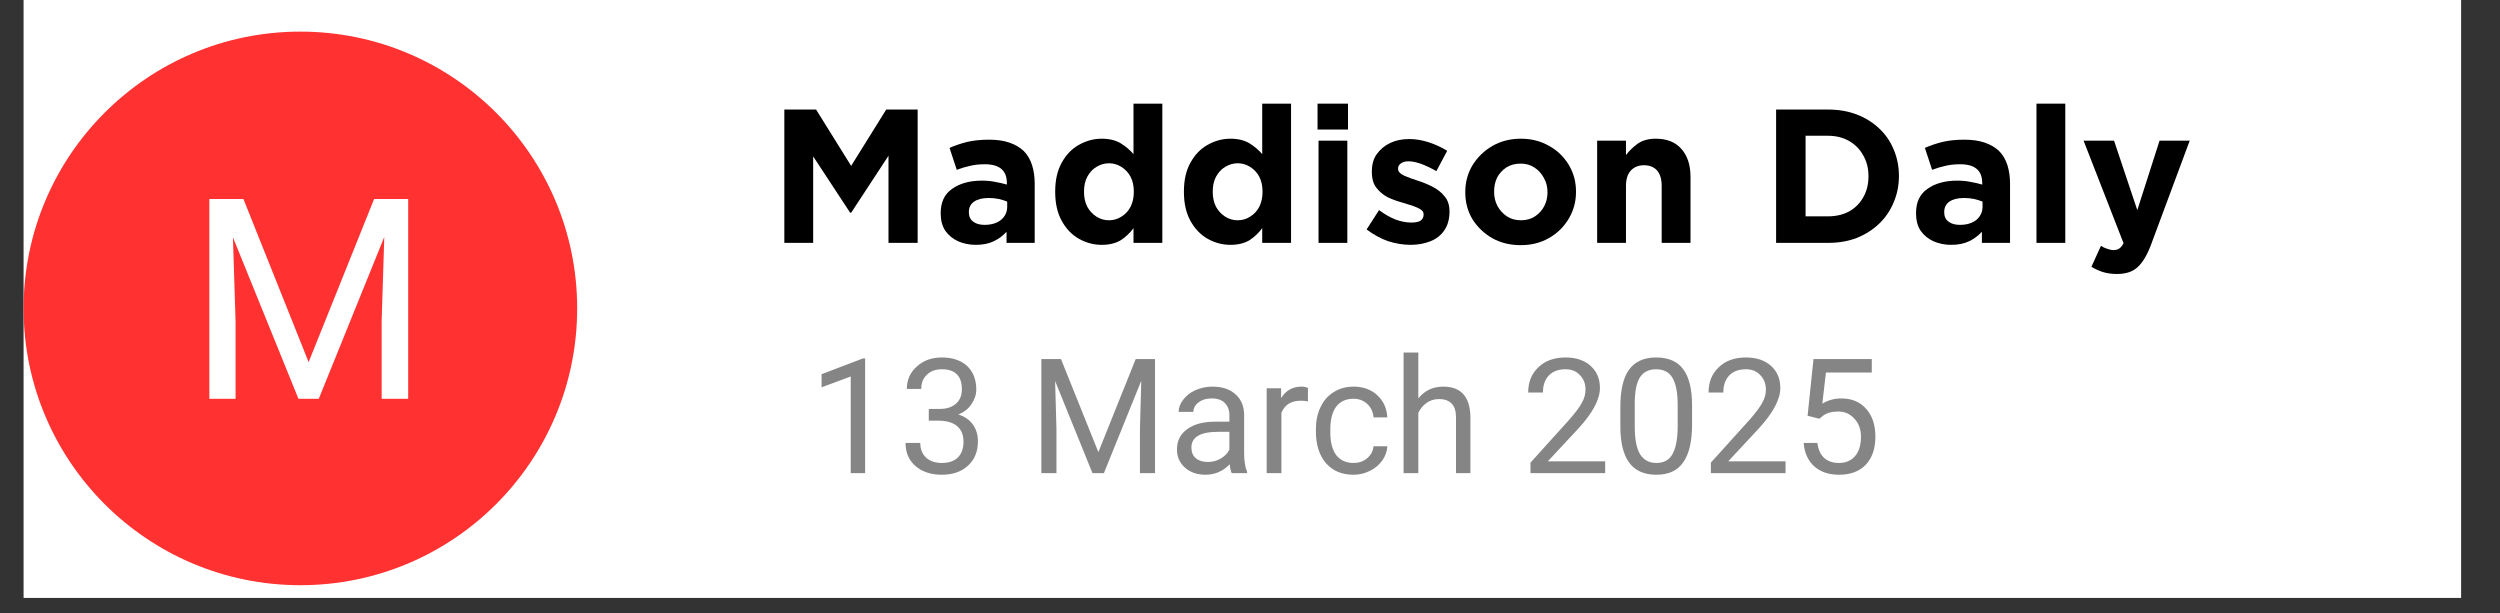
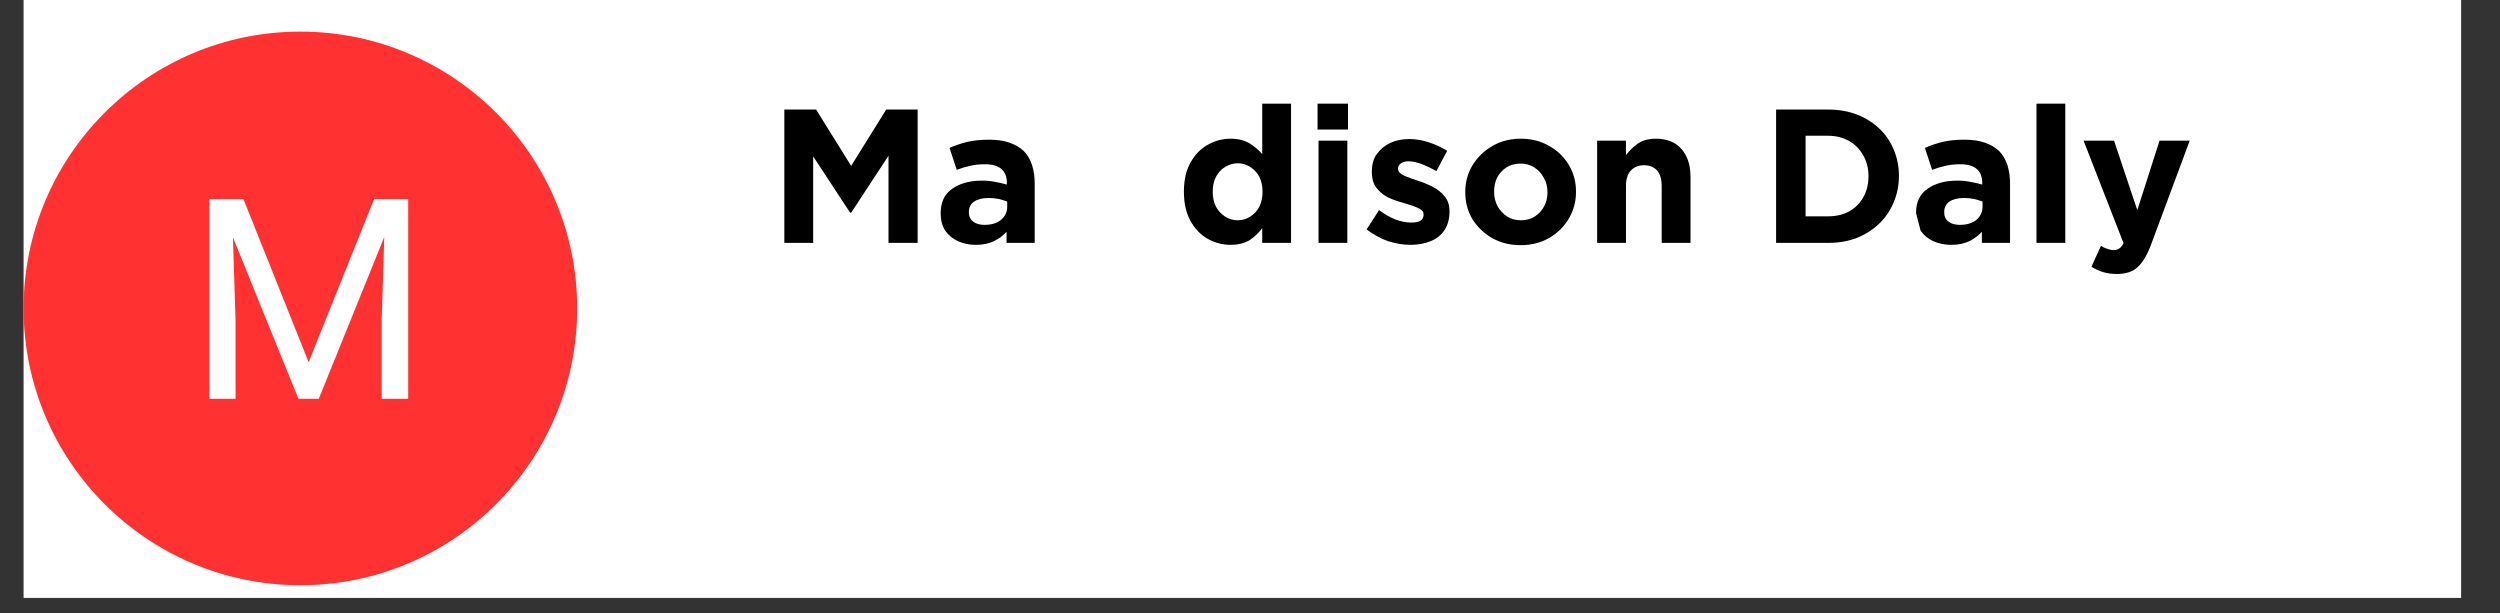
<svg xmlns="http://www.w3.org/2000/svg" width="159" zoomAndPan="magnify" viewBox="0 0 119.25 29.25" height="39" preserveAspectRatio="xMidYMid meet" version="1.2">
  <rect x="0" y="0" width="119.25" height="29.25" fill="#333333" stroke="none" />
  <defs>
    <clipPath id="b4b2c01325">
      <path d="M 1.125 0 L 117.395 0 L 117.395 28.52 L 1.125 28.52 Z M 1.125 0 " />
    </clipPath>
    <clipPath id="11c1a61499">
      <path d="M 1.125 1.508 L 27.531 1.508 L 27.531 27.914 L 1.125 27.914 Z M 1.125 1.508 " />
    </clipPath>
    <clipPath id="12292b43cf">
      <path d="M 14.328 1.508 C 7.035 1.508 1.125 7.422 1.125 14.711 C 1.125 22.004 7.035 27.914 14.328 27.914 C 21.621 27.914 27.531 22.004 27.531 14.711 C 27.531 7.422 21.621 1.508 14.328 1.508 Z M 14.328 1.508 " />
    </clipPath>
    <clipPath id="8ba27a8658">
      <path d="M 0.125 0.508 L 26.531 0.508 L 26.531 26.914 L 0.125 26.914 Z M 0.125 0.508 " />
    </clipPath>
    <clipPath id="30fdb3c3e3">
      <path d="M 13.328 0.508 C 6.035 0.508 0.125 6.422 0.125 13.711 C 0.125 21.004 6.035 26.914 13.328 26.914 C 20.621 26.914 26.531 21.004 26.531 13.711 C 26.531 6.422 20.621 0.508 13.328 0.508 Z M 13.328 0.508 " />
    </clipPath>
    <clipPath id="1381b2e1b8">
      <rect x="0" width="27" y="0" height="27" />
    </clipPath>
    <clipPath id="d89185b26a">
      <rect x="0" width="70" y="0" height="12" />
    </clipPath>
    <filter x="0%" y="0%" width="100%" filterUnits="objectBoundingBox" id="eeb6572b76" height="100%">
      <feColorMatrix values="0 0 0 0 1 0 0 0 0 1 0 0 0 0 1 0 0 0 1 0" type="matrix" in="SourceGraphic" />
    </filter>
    <clipPath id="b51a8359dc">
      <path d="M 0.461 0.68 L 54.277 0.68 L 54.277 9.805 L 0.461 9.805 Z M 0.461 0.68 " />
    </clipPath>
    <clipPath id="c833944847">
      <path d="M 0.461 7 L 1 7 L 1 8 L 0.461 8 Z M 0.461 7 " />
    </clipPath>
    <clipPath id="e425ef908e">
-       <rect x="0" width="55" y="0" height="10" />
-     </clipPath>
+       </clipPath>
    <clipPath id="f740ede35b">
      <rect x="0" width="55" y="0" height="10" />
    </clipPath>
    <clipPath id="8e975f9163">
      <rect x="0" width="13" y="0" height="17" />
    </clipPath>
  </defs>
  <g id="2748fb183f">
    <g clip-rule="nonzero" clip-path="url(#b4b2c01325)">
      <path style=" stroke:none;fill-rule:nonzero;fill:#ffffff;fill-opacity:1;" d="M 1.125 0 L 117.395 0 L 117.395 28.52 L 1.125 28.52 Z M 1.125 0 " />
    </g>
    <g clip-rule="nonzero" clip-path="url(#11c1a61499)">
      <g clip-rule="nonzero" clip-path="url(#12292b43cf)">
        <g transform="matrix(1,0,0,1,1,1)">
          <g clip-path="url(#1381b2e1b8)">
            <g clip-rule="nonzero" clip-path="url(#8ba27a8658)">
              <g clip-rule="nonzero" clip-path="url(#30fdb3c3e3)">
                <path style=" stroke:none;fill-rule:nonzero;fill:#ff3131;fill-opacity:1;" d="M 0.125 0.508 L 26.531 0.508 L 26.531 26.914 L 0.125 26.914 Z M 0.125 0.508 " />
              </g>
            </g>
          </g>
        </g>
      </g>
    </g>
    <g transform="matrix(1,0,0,1,36,3)">
      <g clip-path="url(#d89185b26a)">
        <g style="fill:#000000;fill-opacity:1;">
          <g transform="translate(0.647, 8.585)">
            <path style="stroke:none" d="M 0.766 0 L 0.766 -6.359 L 2.281 -6.359 L 3.953 -3.672 L 5.625 -6.359 L 7.125 -6.359 L 7.125 0 L 5.734 0 L 5.734 -4.156 L 3.953 -1.438 L 3.906 -1.438 L 2.141 -4.125 L 2.141 0 Z M 0.766 0 " />
          </g>
        </g>
        <g style="fill:#000000;fill-opacity:1;">
          <g transform="translate(8.543, 8.585)">
            <path style="stroke:none" d="M 2 0.094 C 1.695 0.094 1.414 0.035 1.156 -0.078 C 0.906 -0.191 0.703 -0.359 0.547 -0.578 C 0.398 -0.805 0.328 -1.082 0.328 -1.406 L 0.328 -1.422 C 0.328 -1.941 0.508 -2.328 0.875 -2.578 C 1.238 -2.836 1.711 -2.969 2.297 -2.969 C 2.547 -2.969 2.758 -2.945 2.938 -2.906 C 3.125 -2.875 3.305 -2.832 3.484 -2.781 L 3.484 -2.859 C 3.484 -3.453 3.133 -3.75 2.438 -3.75 C 2.164 -3.75 1.926 -3.723 1.719 -3.672 C 1.52 -3.629 1.312 -3.566 1.094 -3.484 L 0.75 -4.531 C 1.008 -4.645 1.285 -4.738 1.578 -4.812 C 1.867 -4.883 2.223 -4.922 2.641 -4.922 C 3.016 -4.922 3.336 -4.875 3.609 -4.781 C 3.879 -4.688 4.102 -4.555 4.281 -4.391 C 4.469 -4.203 4.602 -3.973 4.688 -3.703 C 4.77 -3.441 4.812 -3.148 4.812 -2.828 L 4.812 0 L 3.469 0 L 3.469 -0.531 C 3.301 -0.344 3.098 -0.191 2.859 -0.078 C 2.629 0.035 2.344 0.094 2 0.094 Z M 2.422 -0.859 C 2.742 -0.859 3.004 -0.938 3.203 -1.094 C 3.398 -1.258 3.5 -1.469 3.5 -1.719 L 3.5 -1.969 C 3.375 -2.02 3.238 -2.062 3.094 -2.094 C 2.945 -2.125 2.789 -2.141 2.625 -2.141 C 2.32 -2.141 2.086 -2.082 1.922 -1.969 C 1.754 -1.852 1.672 -1.688 1.672 -1.469 L 1.672 -1.453 C 1.672 -1.266 1.738 -1.117 1.875 -1.016 C 2.008 -0.91 2.191 -0.859 2.422 -0.859 Z M 2.422 -0.859 " />
          </g>
        </g>
        <g style="fill:#000000;fill-opacity:1;">
          <g transform="translate(13.927, 8.585)">
-             <path style="stroke:none" d="M 2.625 0.094 C 2.25 0.094 1.891 0 1.547 -0.188 C 1.203 -0.383 0.926 -0.672 0.719 -1.047 C 0.508 -1.43 0.406 -1.891 0.406 -2.422 L 0.406 -2.453 C 0.406 -2.992 0.508 -3.453 0.719 -3.828 C 0.926 -4.203 1.195 -4.484 1.531 -4.672 C 1.875 -4.867 2.238 -4.969 2.625 -4.969 C 2.988 -4.969 3.289 -4.895 3.531 -4.75 C 3.77 -4.602 3.973 -4.43 4.141 -4.234 L 4.141 -6.641 L 5.516 -6.641 L 5.516 0 L 4.141 0 L 4.141 -0.703 C 3.973 -0.473 3.77 -0.281 3.531 -0.125 C 3.289 0.02 2.988 0.094 2.625 0.094 Z M 2.969 -1.078 C 3.188 -1.078 3.383 -1.133 3.562 -1.25 C 3.75 -1.363 3.895 -1.52 4 -1.719 C 4.102 -1.926 4.156 -2.16 4.156 -2.422 L 4.156 -2.453 C 4.156 -2.723 4.102 -2.957 4 -3.156 C 3.895 -3.352 3.75 -3.508 3.562 -3.625 C 3.383 -3.738 3.188 -3.797 2.969 -3.797 C 2.758 -3.797 2.562 -3.738 2.375 -3.625 C 2.195 -3.52 2.051 -3.363 1.938 -3.156 C 1.832 -2.957 1.781 -2.723 1.781 -2.453 L 1.781 -2.422 C 1.781 -2.16 1.832 -1.926 1.938 -1.719 C 2.051 -1.52 2.195 -1.363 2.375 -1.25 C 2.562 -1.133 2.758 -1.078 2.969 -1.078 Z M 2.969 -1.078 " />
-           </g>
+             </g>
        </g>
        <g style="fill:#000000;fill-opacity:1;">
          <g transform="translate(20.067, 8.585)">
            <path style="stroke:none" d="M 2.625 0.094 C 2.25 0.094 1.891 0 1.547 -0.188 C 1.203 -0.383 0.926 -0.672 0.719 -1.047 C 0.508 -1.43 0.406 -1.891 0.406 -2.422 L 0.406 -2.453 C 0.406 -2.992 0.508 -3.453 0.719 -3.828 C 0.926 -4.203 1.195 -4.484 1.531 -4.672 C 1.875 -4.867 2.238 -4.969 2.625 -4.969 C 2.988 -4.969 3.289 -4.895 3.531 -4.75 C 3.77 -4.602 3.973 -4.43 4.141 -4.234 L 4.141 -6.641 L 5.516 -6.641 L 5.516 0 L 4.141 0 L 4.141 -0.703 C 3.973 -0.473 3.77 -0.281 3.531 -0.125 C 3.289 0.02 2.988 0.094 2.625 0.094 Z M 2.969 -1.078 C 3.188 -1.078 3.383 -1.133 3.562 -1.25 C 3.75 -1.363 3.895 -1.52 4 -1.719 C 4.102 -1.926 4.156 -2.16 4.156 -2.422 L 4.156 -2.453 C 4.156 -2.723 4.102 -2.957 4 -3.156 C 3.895 -3.352 3.75 -3.508 3.562 -3.625 C 3.383 -3.738 3.188 -3.797 2.969 -3.797 C 2.758 -3.797 2.562 -3.738 2.375 -3.625 C 2.195 -3.52 2.051 -3.363 1.938 -3.156 C 1.832 -2.957 1.781 -2.723 1.781 -2.453 L 1.781 -2.422 C 1.781 -2.16 1.832 -1.926 1.938 -1.719 C 2.051 -1.52 2.195 -1.363 2.375 -1.25 C 2.562 -1.133 2.758 -1.078 2.969 -1.078 Z M 2.969 -1.078 " />
          </g>
        </g>
        <g style="fill:#000000;fill-opacity:1;">
          <g transform="translate(26.206, 8.585)">
            <path style="stroke:none" d="M 0.641 -5.406 L 0.641 -6.641 L 2.094 -6.641 L 2.094 -5.406 Z M 0.688 0 L 0.688 -4.875 L 2.062 -4.875 L 2.062 0 Z M 0.688 0 " />
          </g>
        </g>
        <g style="fill:#000000;fill-opacity:1;">
          <g transform="translate(28.953, 8.585)">
            <path style="stroke:none" d="M 2.328 0.094 C 1.984 0.094 1.629 0.035 1.266 -0.078 C 0.91 -0.203 0.566 -0.391 0.234 -0.641 L 0.828 -1.562 C 1.098 -1.363 1.363 -1.211 1.625 -1.109 C 1.883 -1.016 2.129 -0.969 2.359 -0.969 C 2.566 -0.969 2.719 -1 2.812 -1.062 C 2.906 -1.133 2.953 -1.227 2.953 -1.344 L 2.953 -1.359 C 2.953 -1.461 2.906 -1.539 2.812 -1.594 C 2.719 -1.656 2.594 -1.711 2.438 -1.766 C 2.281 -1.816 2.113 -1.867 1.938 -1.922 C 1.707 -1.984 1.477 -2.066 1.25 -2.172 C 1.031 -2.285 0.848 -2.438 0.703 -2.625 C 0.555 -2.812 0.484 -3.066 0.484 -3.391 L 0.484 -3.406 C 0.484 -3.738 0.562 -4.016 0.719 -4.234 C 0.883 -4.461 1.098 -4.641 1.359 -4.766 C 1.629 -4.891 1.93 -4.953 2.266 -4.953 C 2.578 -4.953 2.891 -4.898 3.203 -4.797 C 3.523 -4.691 3.816 -4.555 4.078 -4.391 L 3.562 -3.422 C 3.312 -3.566 3.07 -3.68 2.844 -3.766 C 2.613 -3.848 2.41 -3.891 2.234 -3.891 C 2.066 -3.891 1.941 -3.852 1.859 -3.781 C 1.773 -3.719 1.734 -3.641 1.734 -3.547 L 1.734 -3.531 C 1.734 -3.406 1.832 -3.297 2.031 -3.203 C 2.227 -3.117 2.457 -3.035 2.719 -2.953 C 2.945 -2.879 3.172 -2.785 3.391 -2.672 C 3.617 -2.555 3.805 -2.406 3.953 -2.219 C 4.109 -2.039 4.188 -1.801 4.188 -1.5 L 4.188 -1.484 C 4.188 -1.129 4.102 -0.832 3.938 -0.594 C 3.781 -0.363 3.562 -0.191 3.281 -0.078 C 3 0.035 2.68 0.094 2.328 0.094 Z M 2.328 0.094 " />
          </g>
        </g>
        <g style="fill:#000000;fill-opacity:1;">
          <g transform="translate(33.519, 8.585)">
            <path style="stroke:none" d="M 3.016 0.109 C 2.516 0.109 2.066 0 1.672 -0.219 C 1.273 -0.445 0.957 -0.75 0.719 -1.125 C 0.488 -1.508 0.375 -1.938 0.375 -2.406 L 0.375 -2.422 C 0.375 -2.891 0.488 -3.316 0.719 -3.703 C 0.957 -4.086 1.273 -4.395 1.672 -4.625 C 2.066 -4.852 2.52 -4.969 3.031 -4.969 C 3.531 -4.969 3.977 -4.852 4.375 -4.625 C 4.77 -4.406 5.082 -4.102 5.312 -3.719 C 5.539 -3.344 5.656 -2.922 5.656 -2.453 L 5.656 -2.422 C 5.656 -1.961 5.539 -1.539 5.312 -1.156 C 5.082 -0.77 4.77 -0.461 4.375 -0.234 C 3.977 -0.004 3.523 0.109 3.016 0.109 Z M 3.031 -1.078 C 3.289 -1.078 3.516 -1.141 3.703 -1.266 C 3.891 -1.391 4.035 -1.551 4.141 -1.75 C 4.242 -1.945 4.297 -2.164 4.297 -2.406 L 4.297 -2.422 C 4.297 -2.672 4.238 -2.895 4.125 -3.094 C 4.02 -3.301 3.867 -3.469 3.672 -3.594 C 3.484 -3.719 3.266 -3.781 3.016 -3.781 C 2.754 -3.781 2.523 -3.719 2.328 -3.594 C 2.141 -3.469 1.992 -3.305 1.891 -3.109 C 1.797 -2.91 1.75 -2.691 1.75 -2.453 L 1.75 -2.422 C 1.75 -2.191 1.801 -1.973 1.906 -1.766 C 2.02 -1.555 2.172 -1.391 2.359 -1.266 C 2.547 -1.141 2.77 -1.078 3.031 -1.078 Z M 3.031 -1.078 " />
          </g>
        </g>
        <g style="fill:#000000;fill-opacity:1;">
          <g transform="translate(39.559, 8.585)">
            <path style="stroke:none" d="M 0.625 0 L 0.625 -4.875 L 2 -4.875 L 2 -4.188 C 2.156 -4.395 2.344 -4.578 2.562 -4.734 C 2.789 -4.891 3.078 -4.969 3.422 -4.969 C 3.953 -4.969 4.359 -4.805 4.641 -4.484 C 4.93 -4.16 5.078 -3.719 5.078 -3.156 L 5.078 0 L 3.703 0 L 3.703 -2.719 C 3.703 -3.039 3.629 -3.285 3.484 -3.453 C 3.336 -3.617 3.129 -3.703 2.859 -3.703 C 2.598 -3.703 2.391 -3.617 2.234 -3.453 C 2.078 -3.285 2 -3.039 2 -2.719 L 2 0 Z M 0.625 0 " />
          </g>
        </g>
        <g style="fill:#000000;fill-opacity:1;">
          <g transform="translate(45.226, 8.585)">
            <path style="stroke:none" d="" />
          </g>
        </g>
        <g style="fill:#000000;fill-opacity:1;">
          <g transform="translate(47.954, 8.585)">
            <path style="stroke:none" d="M 0.766 0 L 0.766 -6.359 L 3.25 -6.359 C 3.75 -6.359 4.203 -6.281 4.609 -6.125 C 5.023 -5.969 5.383 -5.742 5.688 -5.453 C 5.988 -5.172 6.219 -4.836 6.375 -4.453 C 6.539 -4.066 6.625 -3.648 6.625 -3.203 L 6.625 -3.188 C 6.625 -2.738 6.539 -2.32 6.375 -1.938 C 6.219 -1.551 5.988 -1.211 5.688 -0.922 C 5.383 -0.629 5.023 -0.398 4.609 -0.234 C 4.203 -0.078 3.75 0 3.25 0 Z M 3.25 -5.109 L 2.172 -5.109 L 2.172 -1.266 L 3.25 -1.266 C 3.625 -1.266 3.957 -1.344 4.25 -1.5 C 4.539 -1.664 4.766 -1.891 4.922 -2.172 C 5.086 -2.453 5.172 -2.785 5.172 -3.172 L 5.172 -3.188 C 5.172 -3.562 5.086 -3.891 4.922 -4.172 C 4.766 -4.461 4.539 -4.691 4.25 -4.859 C 3.957 -5.023 3.625 -5.109 3.25 -5.109 Z M 3.25 -5.109 " />
          </g>
        </g>
        <g style="fill:#000000;fill-opacity:1;">
          <g transform="translate(55.067, 8.585)">
-             <path style="stroke:none" d="M 2 0.094 C 1.695 0.094 1.414 0.035 1.156 -0.078 C 0.906 -0.191 0.703 -0.359 0.547 -0.578 C 0.398 -0.805 0.328 -1.082 0.328 -1.406 L 0.328 -1.422 C 0.328 -1.941 0.508 -2.328 0.875 -2.578 C 1.238 -2.836 1.711 -2.969 2.297 -2.969 C 2.547 -2.969 2.758 -2.945 2.938 -2.906 C 3.125 -2.875 3.305 -2.832 3.484 -2.781 L 3.484 -2.859 C 3.484 -3.453 3.133 -3.75 2.438 -3.75 C 2.164 -3.75 1.926 -3.723 1.719 -3.672 C 1.52 -3.629 1.312 -3.566 1.094 -3.484 L 0.75 -4.531 C 1.008 -4.645 1.285 -4.738 1.578 -4.812 C 1.867 -4.883 2.223 -4.922 2.641 -4.922 C 3.016 -4.922 3.336 -4.875 3.609 -4.781 C 3.879 -4.688 4.102 -4.555 4.281 -4.391 C 4.469 -4.203 4.602 -3.973 4.688 -3.703 C 4.77 -3.441 4.812 -3.148 4.812 -2.828 L 4.812 0 L 3.469 0 L 3.469 -0.531 C 3.301 -0.344 3.098 -0.191 2.859 -0.078 C 2.629 0.035 2.344 0.094 2 0.094 Z M 2.422 -0.859 C 2.742 -0.859 3.004 -0.938 3.203 -1.094 C 3.398 -1.258 3.5 -1.469 3.5 -1.719 L 3.5 -1.969 C 3.375 -2.02 3.238 -2.062 3.094 -2.094 C 2.945 -2.125 2.789 -2.141 2.625 -2.141 C 2.32 -2.141 2.086 -2.082 1.922 -1.969 C 1.754 -1.852 1.672 -1.688 1.672 -1.469 L 1.672 -1.453 C 1.672 -1.266 1.738 -1.117 1.875 -1.016 C 2.008 -0.91 2.191 -0.859 2.422 -0.859 Z M 2.422 -0.859 " />
+             <path style="stroke:none" d="M 2 0.094 C 1.695 0.094 1.414 0.035 1.156 -0.078 C 0.906 -0.191 0.703 -0.359 0.547 -0.578 L 0.328 -1.422 C 0.328 -1.941 0.508 -2.328 0.875 -2.578 C 1.238 -2.836 1.711 -2.969 2.297 -2.969 C 2.547 -2.969 2.758 -2.945 2.938 -2.906 C 3.125 -2.875 3.305 -2.832 3.484 -2.781 L 3.484 -2.859 C 3.484 -3.453 3.133 -3.75 2.438 -3.75 C 2.164 -3.75 1.926 -3.723 1.719 -3.672 C 1.52 -3.629 1.312 -3.566 1.094 -3.484 L 0.75 -4.531 C 1.008 -4.645 1.285 -4.738 1.578 -4.812 C 1.867 -4.883 2.223 -4.922 2.641 -4.922 C 3.016 -4.922 3.336 -4.875 3.609 -4.781 C 3.879 -4.688 4.102 -4.555 4.281 -4.391 C 4.469 -4.203 4.602 -3.973 4.688 -3.703 C 4.77 -3.441 4.812 -3.148 4.812 -2.828 L 4.812 0 L 3.469 0 L 3.469 -0.531 C 3.301 -0.344 3.098 -0.191 2.859 -0.078 C 2.629 0.035 2.344 0.094 2 0.094 Z M 2.422 -0.859 C 2.742 -0.859 3.004 -0.938 3.203 -1.094 C 3.398 -1.258 3.5 -1.469 3.5 -1.719 L 3.5 -1.969 C 3.375 -2.02 3.238 -2.062 3.094 -2.094 C 2.945 -2.125 2.789 -2.141 2.625 -2.141 C 2.32 -2.141 2.086 -2.082 1.922 -1.969 C 1.754 -1.852 1.672 -1.688 1.672 -1.469 L 1.672 -1.453 C 1.672 -1.266 1.738 -1.117 1.875 -1.016 C 2.008 -0.91 2.191 -0.859 2.422 -0.859 Z M 2.422 -0.859 " />
          </g>
        </g>
        <g style="fill:#000000;fill-opacity:1;">
          <g transform="translate(60.452, 8.585)">
            <path style="stroke:none" d="M 0.688 0 L 0.688 -6.641 L 2.062 -6.641 L 2.062 0 Z M 0.688 0 " />
          </g>
        </g>
        <g style="fill:#000000;fill-opacity:1;">
          <g transform="translate(63.199, 8.585)">
            <path style="stroke:none" d="M 2.75 -1.562 L 3.812 -4.875 L 5.25 -4.875 L 3.391 0.125 C 3.203 0.613 2.988 0.961 2.75 1.172 C 2.52 1.379 2.195 1.484 1.781 1.484 C 1.531 1.484 1.305 1.453 1.109 1.391 C 0.91 1.328 0.727 1.242 0.562 1.141 L 1.016 0.141 C 1.109 0.203 1.207 0.25 1.312 0.281 C 1.414 0.32 1.516 0.344 1.609 0.344 C 1.734 0.344 1.828 0.316 1.891 0.266 C 1.961 0.223 2.031 0.141 2.094 0.016 L 0.188 -4.875 L 1.641 -4.875 Z M 2.75 -1.562 " />
          </g>
        </g>
      </g>
    </g>
    <g mask="url(#801f1e67f5)" transform="matrix(1,0,0,1,36,15)">
      <g clip-path="url(#f740ede35b)">
        <g clip-rule="nonzero" clip-path="url(#b51a8359dc)">
          <g transform="matrix(1,0,0,1,-0,-0)">
            <g id="8a0ea525c5" clip-path="url(#e425ef908e)">
              <g clip-rule="nonzero" clip-path="url(#c833944847)">
                <g style="fill:#000000;fill-opacity:1;">
                  <g transform="translate(0.647, 7.567)">
                    <path style="stroke:none" d="" />
                  </g>
                </g>
              </g>
              <g style="fill:#000000;fill-opacity:1;">
                <g transform="translate(2.548, 7.567)">
                  <path style="stroke:none" d="M 2.719 0 L 2.031 0 L 2.031 -4.609 L 0.641 -4.094 L 0.641 -4.719 L 2.609 -5.469 L 2.719 -5.469 Z M 2.719 0 " />
                </g>
              </g>
              <g style="fill:#000000;fill-opacity:1;">
                <g transform="translate(6.85, 7.567)">
                  <path style="stroke:none" d="M 1.453 -3.062 L 1.984 -3.062 C 2.305 -3.062 2.562 -3.145 2.75 -3.312 C 2.938 -3.477 3.031 -3.707 3.031 -4 C 3.031 -4.633 2.711 -4.953 2.078 -4.953 C 1.773 -4.953 1.535 -4.863 1.359 -4.688 C 1.18 -4.52 1.094 -4.297 1.094 -4.016 L 0.406 -4.016 C 0.406 -4.441 0.562 -4.797 0.875 -5.078 C 1.188 -5.367 1.586 -5.516 2.078 -5.516 C 2.586 -5.516 2.988 -5.379 3.281 -5.109 C 3.57 -4.836 3.719 -4.461 3.719 -3.984 C 3.719 -3.742 3.641 -3.508 3.484 -3.281 C 3.336 -3.062 3.129 -2.898 2.859 -2.797 C 3.16 -2.703 3.391 -2.547 3.547 -2.328 C 3.711 -2.109 3.797 -1.836 3.797 -1.516 C 3.797 -1.023 3.633 -0.633 3.312 -0.344 C 3 -0.062 2.586 0.078 2.078 0.078 C 1.566 0.078 1.148 -0.055 0.828 -0.328 C 0.504 -0.609 0.344 -0.977 0.344 -1.438 L 1.047 -1.438 C 1.047 -1.145 1.141 -0.91 1.328 -0.734 C 1.516 -0.566 1.766 -0.484 2.078 -0.484 C 2.41 -0.484 2.664 -0.57 2.844 -0.75 C 3.02 -0.926 3.109 -1.176 3.109 -1.5 C 3.109 -1.82 3.008 -2.066 2.812 -2.234 C 2.625 -2.398 2.348 -2.488 1.984 -2.5 L 1.453 -2.5 Z M 1.453 -3.062 " />
                </g>
              </g>
              <g style="fill:#000000;fill-opacity:1;">
                <g transform="translate(11.152, 7.567)">
-                   <path style="stroke:none" d="" />
-                 </g>
+                   </g>
              </g>
              <g style="fill:#000000;fill-opacity:1;">
                <g transform="translate(13.048, 7.567)">
                  <path style="stroke:none" d="M 1.562 -5.438 L 3.344 -1 L 5.125 -5.438 L 6.047 -5.438 L 6.047 0 L 5.328 0 L 5.328 -2.125 L 5.391 -4.406 L 3.609 0 L 3.062 0 L 1.281 -4.391 L 1.344 -2.125 L 1.344 0 L 0.625 0 L 0.625 -5.438 Z M 1.562 -5.438 " />
                </g>
              </g>
              <g style="fill:#000000;fill-opacity:1;">
                <g transform="translate(19.736, 7.567)">
                  <path style="stroke:none" d="M 3.016 0 C 2.973 -0.082 2.941 -0.223 2.922 -0.422 C 2.598 -0.086 2.211 0.078 1.766 0.078 C 1.367 0.078 1.039 -0.035 0.781 -0.266 C 0.531 -0.492 0.406 -0.781 0.406 -1.125 C 0.406 -1.539 0.566 -1.863 0.891 -2.094 C 1.211 -2.332 1.66 -2.453 2.234 -2.453 L 2.906 -2.453 L 2.906 -2.766 C 2.906 -3.004 2.832 -3.195 2.688 -3.344 C 2.551 -3.488 2.344 -3.562 2.062 -3.562 C 1.812 -3.562 1.602 -3.5 1.438 -3.375 C 1.27 -3.25 1.188 -3.098 1.188 -2.922 L 0.484 -2.922 C 0.484 -3.117 0.555 -3.312 0.703 -3.5 C 0.848 -3.695 1.039 -3.848 1.281 -3.953 C 1.531 -4.066 1.801 -4.125 2.094 -4.125 C 2.562 -4.125 2.926 -4.004 3.188 -3.766 C 3.457 -3.535 3.598 -3.219 3.609 -2.812 L 3.609 -0.953 C 3.609 -0.578 3.656 -0.281 3.75 -0.062 L 3.75 0 Z M 1.875 -0.531 C 2.094 -0.531 2.297 -0.582 2.484 -0.688 C 2.68 -0.801 2.82 -0.945 2.906 -1.125 L 2.906 -1.969 L 2.375 -1.969 C 1.52 -1.969 1.094 -1.719 1.094 -1.219 C 1.094 -1 1.164 -0.828 1.312 -0.703 C 1.457 -0.586 1.645 -0.531 1.875 -0.531 Z M 1.875 -0.531 " />
                </g>
              </g>
              <g style="fill:#000000;fill-opacity:1;">
                <g transform="translate(23.904, 7.567)">
                  <path style="stroke:none" d="M 2.484 -3.422 C 2.379 -3.441 2.266 -3.453 2.141 -3.453 C 1.68 -3.453 1.375 -3.258 1.219 -2.875 L 1.219 0 L 0.516 0 L 0.516 -4.047 L 1.203 -4.047 L 1.203 -3.578 C 1.43 -3.941 1.754 -4.125 2.172 -4.125 C 2.305 -4.125 2.41 -4.102 2.484 -4.062 Z M 2.484 -3.422 " />
                </g>
              </g>
              <g style="fill:#000000;fill-opacity:1;">
                <g transform="translate(26.425, 7.567)">
                  <path style="stroke:none" d="M 2.141 -0.484 C 2.391 -0.484 2.602 -0.555 2.781 -0.703 C 2.969 -0.859 3.07 -1.051 3.094 -1.281 L 3.75 -1.281 C 3.738 -1.039 3.66 -0.816 3.516 -0.609 C 3.367 -0.398 3.172 -0.234 2.922 -0.109 C 2.68 0.016 2.422 0.078 2.141 0.078 C 1.586 0.078 1.148 -0.102 0.828 -0.469 C 0.504 -0.844 0.344 -1.348 0.344 -1.984 L 0.344 -2.094 C 0.344 -2.488 0.414 -2.836 0.562 -3.141 C 0.707 -3.453 0.914 -3.691 1.188 -3.859 C 1.457 -4.035 1.773 -4.125 2.141 -4.125 C 2.598 -4.125 2.973 -3.988 3.266 -3.719 C 3.566 -3.445 3.727 -3.094 3.75 -2.656 L 3.094 -2.656 C 3.07 -2.914 2.973 -3.129 2.797 -3.297 C 2.617 -3.461 2.398 -3.547 2.141 -3.547 C 1.785 -3.547 1.508 -3.422 1.312 -3.172 C 1.125 -2.922 1.031 -2.555 1.031 -2.078 L 1.031 -1.938 C 1.031 -1.477 1.125 -1.117 1.312 -0.859 C 1.508 -0.609 1.785 -0.484 2.141 -0.484 Z M 2.141 -0.484 " />
                </g>
              </g>
              <g style="fill:#000000;fill-opacity:1;">
                <g transform="translate(30.435, 7.567)">
                  <path style="stroke:none" d="M 1.219 -3.562 C 1.52 -3.938 1.914 -4.125 2.406 -4.125 C 3.258 -4.125 3.691 -3.641 3.703 -2.672 L 3.703 0 L 3.016 0 L 3.016 -2.672 C 3.016 -2.961 2.945 -3.176 2.812 -3.312 C 2.676 -3.457 2.473 -3.531 2.203 -3.531 C 1.973 -3.531 1.773 -3.469 1.609 -3.344 C 1.441 -3.227 1.312 -3.07 1.219 -2.875 L 1.219 0 L 0.516 0 L 0.516 -5.75 L 1.219 -5.75 Z M 1.219 -3.562 " />
                </g>
              </g>
              <g style="fill:#000000;fill-opacity:1;">
                <g transform="translate(34.654, 7.567)">
-                   <path style="stroke:none" d="" />
-                 </g>
+                   </g>
              </g>
              <g style="fill:#000000;fill-opacity:1;">
                <g transform="translate(36.551, 7.567)">
                  <path style="stroke:none" d="M 4.016 0 L 0.453 0 L 0.453 -0.5 L 2.344 -2.594 C 2.613 -2.906 2.801 -3.16 2.906 -3.359 C 3.02 -3.555 3.078 -3.766 3.078 -3.984 C 3.078 -4.266 2.988 -4.492 2.812 -4.672 C 2.645 -4.859 2.414 -4.953 2.125 -4.953 C 1.781 -4.953 1.516 -4.852 1.328 -4.656 C 1.141 -4.457 1.047 -4.188 1.047 -3.844 L 0.344 -3.844 C 0.344 -4.344 0.504 -4.742 0.828 -5.047 C 1.148 -5.359 1.582 -5.516 2.125 -5.516 C 2.633 -5.516 3.035 -5.379 3.328 -5.109 C 3.617 -4.848 3.766 -4.5 3.766 -4.062 C 3.766 -3.52 3.426 -2.879 2.75 -2.141 L 1.281 -0.562 L 4.016 -0.562 Z M 4.016 0 " />
                </g>
              </g>
              <g style="fill:#000000;fill-opacity:1;">
                <g transform="translate(40.853, 7.567)">
                  <path style="stroke:none" d="M 3.859 -2.328 C 3.859 -1.516 3.719 -0.91 3.438 -0.516 C 3.164 -0.117 2.738 0.078 2.156 0.078 C 1.57 0.078 1.141 -0.113 0.859 -0.5 C 0.578 -0.883 0.438 -1.461 0.438 -2.234 L 0.438 -3.156 C 0.438 -3.945 0.57 -4.535 0.844 -4.922 C 1.125 -5.316 1.555 -5.516 2.141 -5.516 C 2.734 -5.516 3.164 -5.328 3.438 -4.953 C 3.719 -4.578 3.859 -4 3.859 -3.219 Z M 3.172 -3.266 C 3.172 -3.848 3.086 -4.273 2.922 -4.547 C 2.766 -4.816 2.504 -4.953 2.141 -4.953 C 1.785 -4.953 1.523 -4.816 1.359 -4.547 C 1.203 -4.285 1.125 -3.875 1.125 -3.312 L 1.125 -2.219 C 1.125 -1.625 1.207 -1.188 1.375 -0.906 C 1.551 -0.625 1.812 -0.484 2.156 -0.484 C 2.5 -0.484 2.75 -0.613 2.906 -0.875 C 3.07 -1.145 3.16 -1.566 3.172 -2.141 Z M 3.172 -3.266 " />
                </g>
              </g>
              <g style="fill:#000000;fill-opacity:1;">
                <g transform="translate(45.155, 7.567)">
                  <path style="stroke:none" d="M 4.016 0 L 0.453 0 L 0.453 -0.5 L 2.344 -2.594 C 2.613 -2.906 2.801 -3.16 2.906 -3.359 C 3.02 -3.555 3.078 -3.766 3.078 -3.984 C 3.078 -4.266 2.988 -4.492 2.812 -4.672 C 2.645 -4.859 2.414 -4.953 2.125 -4.953 C 1.781 -4.953 1.516 -4.852 1.328 -4.656 C 1.141 -4.457 1.047 -4.188 1.047 -3.844 L 0.344 -3.844 C 0.344 -4.344 0.504 -4.742 0.828 -5.047 C 1.148 -5.359 1.582 -5.516 2.125 -5.516 C 2.633 -5.516 3.035 -5.379 3.328 -5.109 C 3.617 -4.848 3.766 -4.5 3.766 -4.062 C 3.766 -3.52 3.426 -2.879 2.75 -2.141 L 1.281 -0.562 L 4.016 -0.562 Z M 4.016 0 " />
                </g>
              </g>
              <g style="fill:#000000;fill-opacity:1;">
                <g transform="translate(49.456, 7.567)">
                  <path style="stroke:none" d="M 0.766 -2.734 L 1.047 -5.438 L 3.828 -5.438 L 3.828 -4.797 L 1.641 -4.797 L 1.469 -3.312 C 1.738 -3.477 2.039 -3.562 2.375 -3.562 C 2.875 -3.562 3.27 -3.395 3.562 -3.062 C 3.852 -2.738 4 -2.297 4 -1.734 C 4 -1.172 3.848 -0.727 3.547 -0.406 C 3.242 -0.082 2.816 0.078 2.266 0.078 C 1.785 0.078 1.395 -0.051 1.094 -0.312 C 0.789 -0.582 0.617 -0.957 0.578 -1.438 L 1.234 -1.438 C 1.273 -1.125 1.383 -0.883 1.562 -0.719 C 1.738 -0.562 1.973 -0.484 2.266 -0.484 C 2.586 -0.484 2.844 -0.594 3.031 -0.812 C 3.219 -1.031 3.312 -1.336 3.312 -1.734 C 3.312 -2.086 3.207 -2.375 3 -2.594 C 2.801 -2.82 2.539 -2.938 2.219 -2.938 C 1.914 -2.938 1.676 -2.867 1.5 -2.734 L 1.328 -2.594 Z M 0.766 -2.734 " />
                </g>
              </g>
            </g>
          </g>
        </g>
      </g>
      <mask id="801f1e67f5">
        <g filter="url(#eeb6572b76)">
          <rect x="0" width="119.25" y="0" height="29.25" style="fill:#000000;fill-opacity:0.48;stroke:none;" />
        </g>
      </mask>
    </g>
    <g transform="matrix(1,0,0,1,8,6)">
      <g clip-path="url(#8e975f9163)">
        <g style="fill:#ffffff;fill-opacity:1;">
          <g transform="translate(0.877, 13.023)">
            <path style="stroke:none" d="M 2.734 -9.531 L 5.844 -1.75 L 8.969 -9.531 L 10.594 -9.531 L 10.594 0 L 9.328 0 L 9.328 -3.719 L 9.453 -7.719 L 6.328 0 L 5.359 0 L 2.234 -7.703 L 2.359 -3.719 L 2.359 0 L 1.109 0 L 1.109 -9.531 Z M 2.734 -9.531 " />
          </g>
        </g>
      </g>
    </g>
  </g>
</svg>